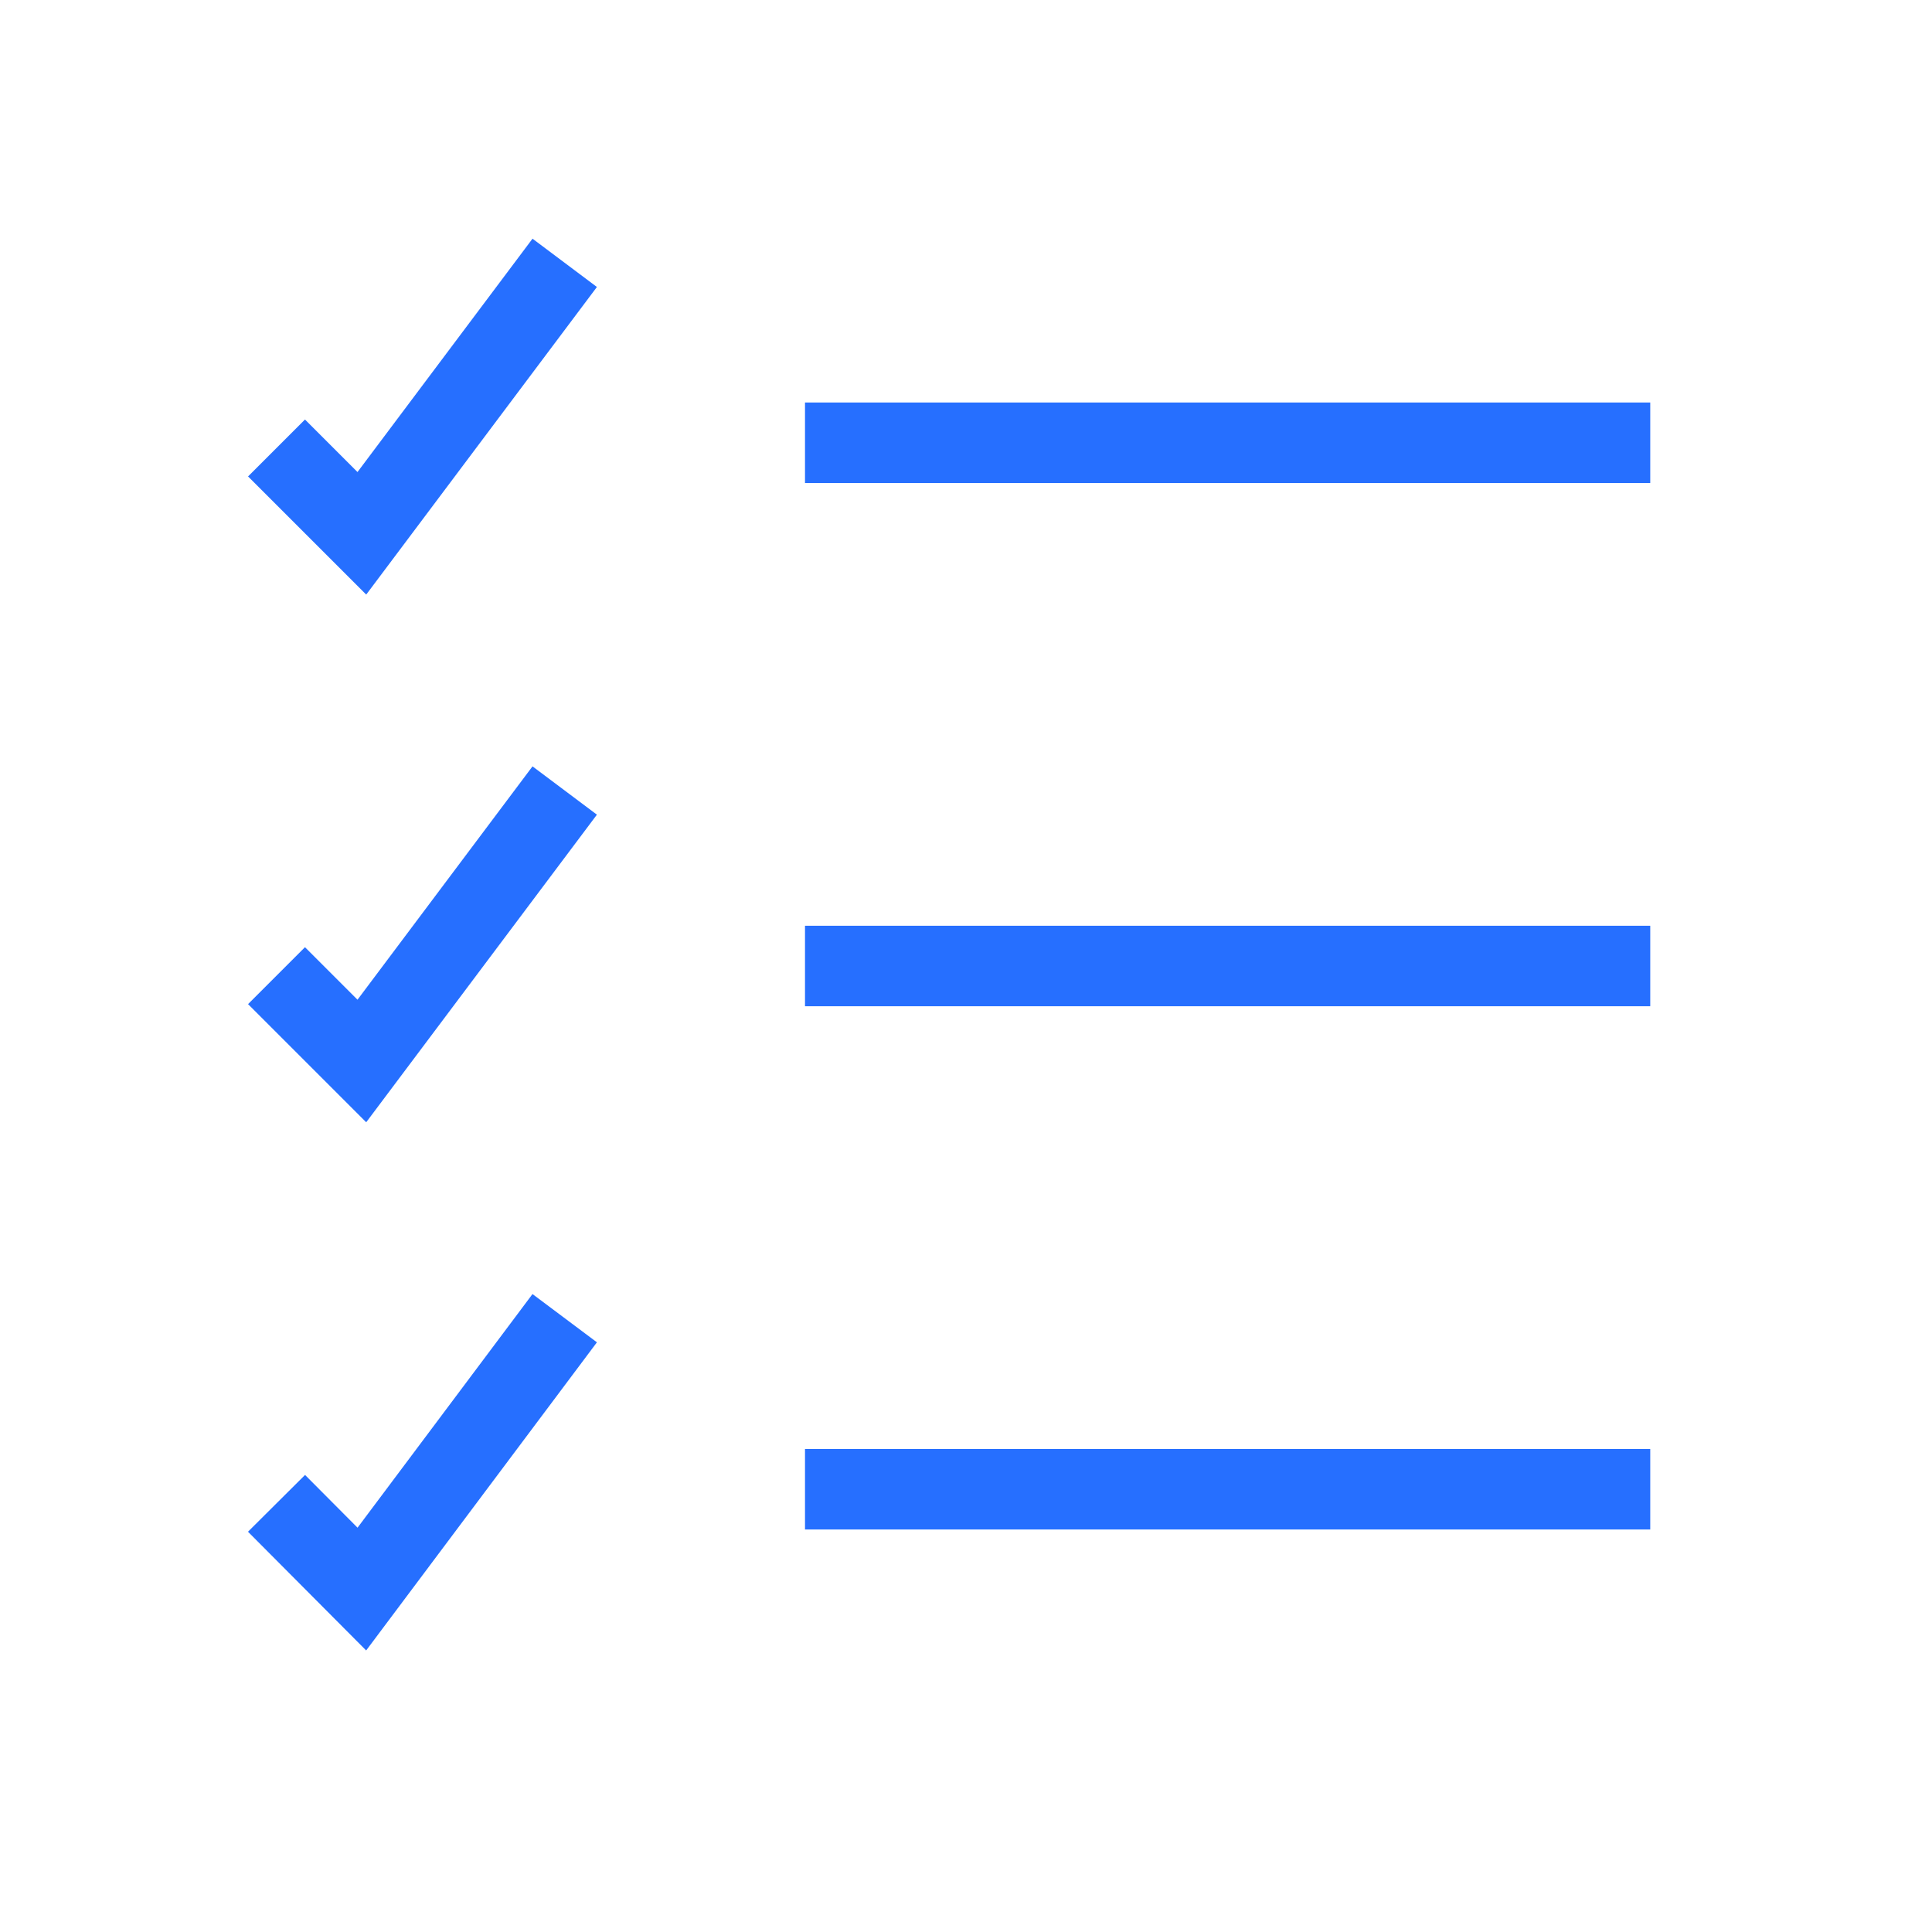
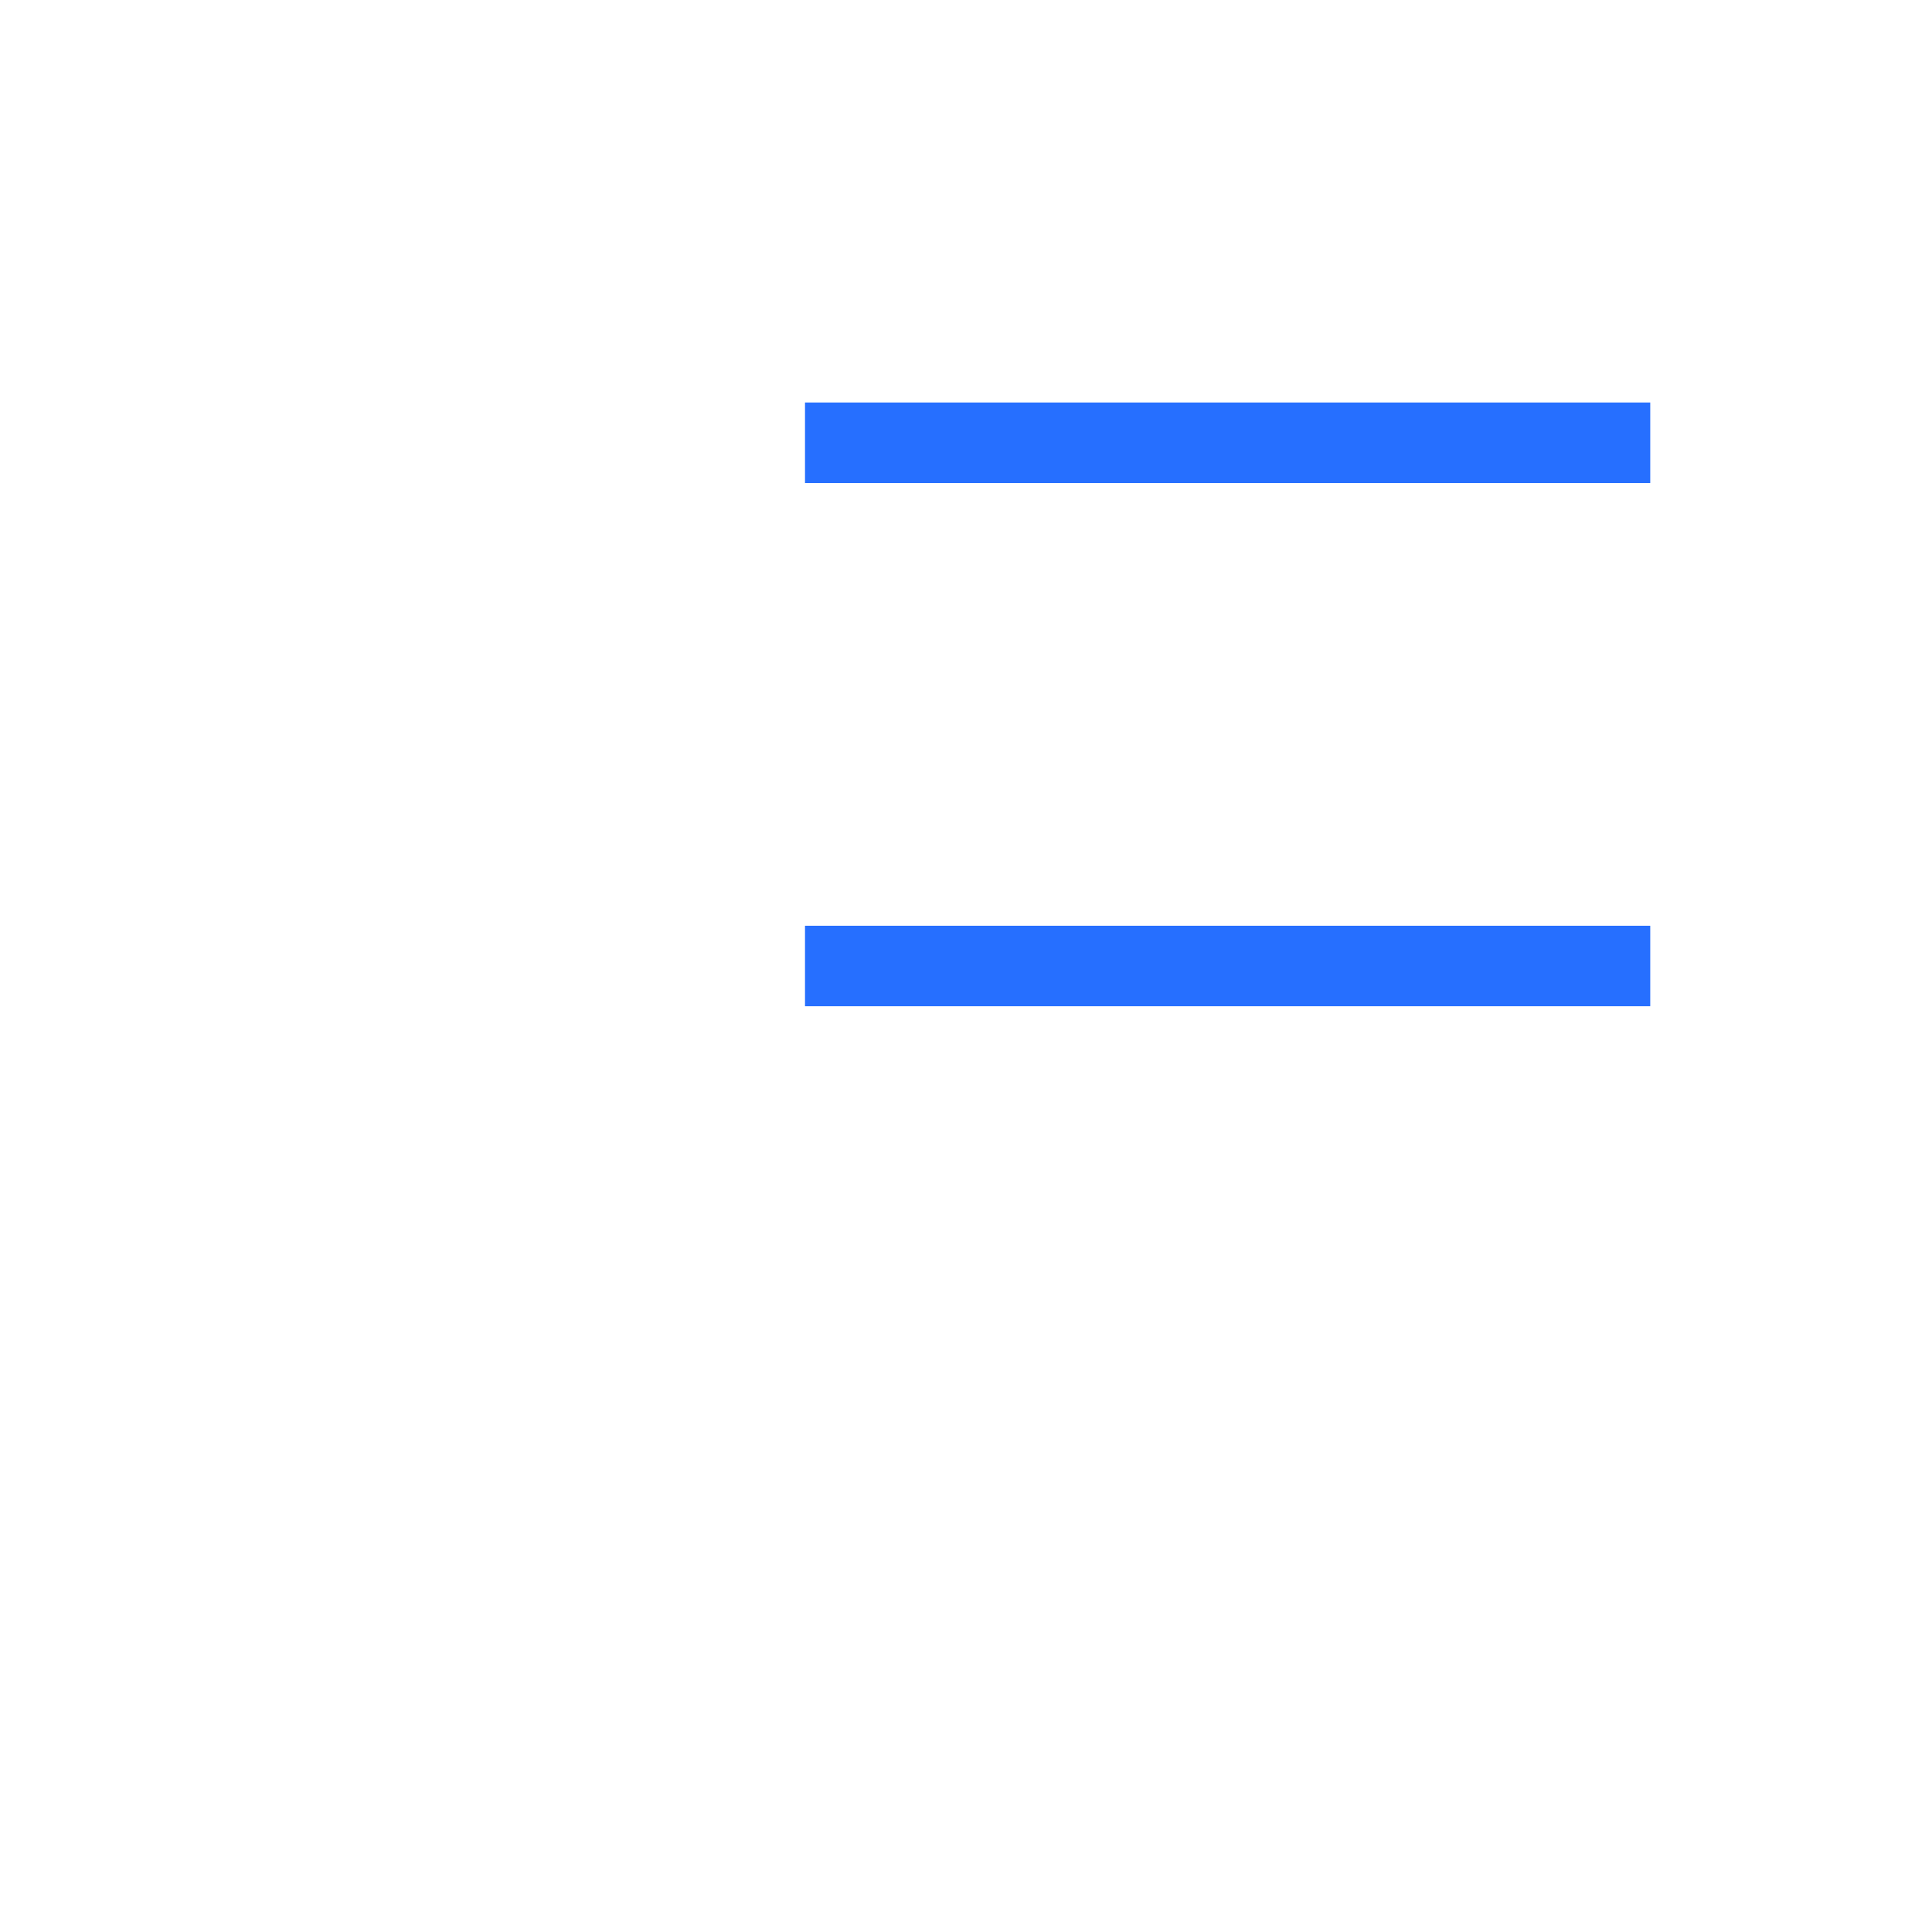
<svg xmlns="http://www.w3.org/2000/svg" width="48" height="48" viewBox="0 0 48 48">
  <title>Artboard 6</title>
-   <polyline points="6.87 37.35 8.99 39.48 14.03 32.75" fill="none" stroke="#266fff" stroke-miterlimit="10" stroke-width="2" />
-   <polyline points="6.87 11.13 8.99 13.25 14.03 6.53" fill="none" stroke="#266fff" stroke-miterlimit="10" stroke-width="2" />
-   <polyline points="6.87 24.24 8.99 26.36 14.03 19.64" fill="none" stroke="#266fff" stroke-miterlimit="10" stroke-width="2" />
  <line x1="20" y1="11" x2="41" y2="11" fill="none" stroke="#266fff" stroke-miterlimit="10" stroke-width="2" />
  <line x1="20" y1="24" x2="41" y2="24" fill="none" stroke="#266fff" stroke-miterlimit="10" stroke-width="2" />
-   <line x1="20" y1="37" x2="41" y2="37" fill="none" stroke="#266fff" stroke-miterlimit="10" stroke-width="2" />
</svg>